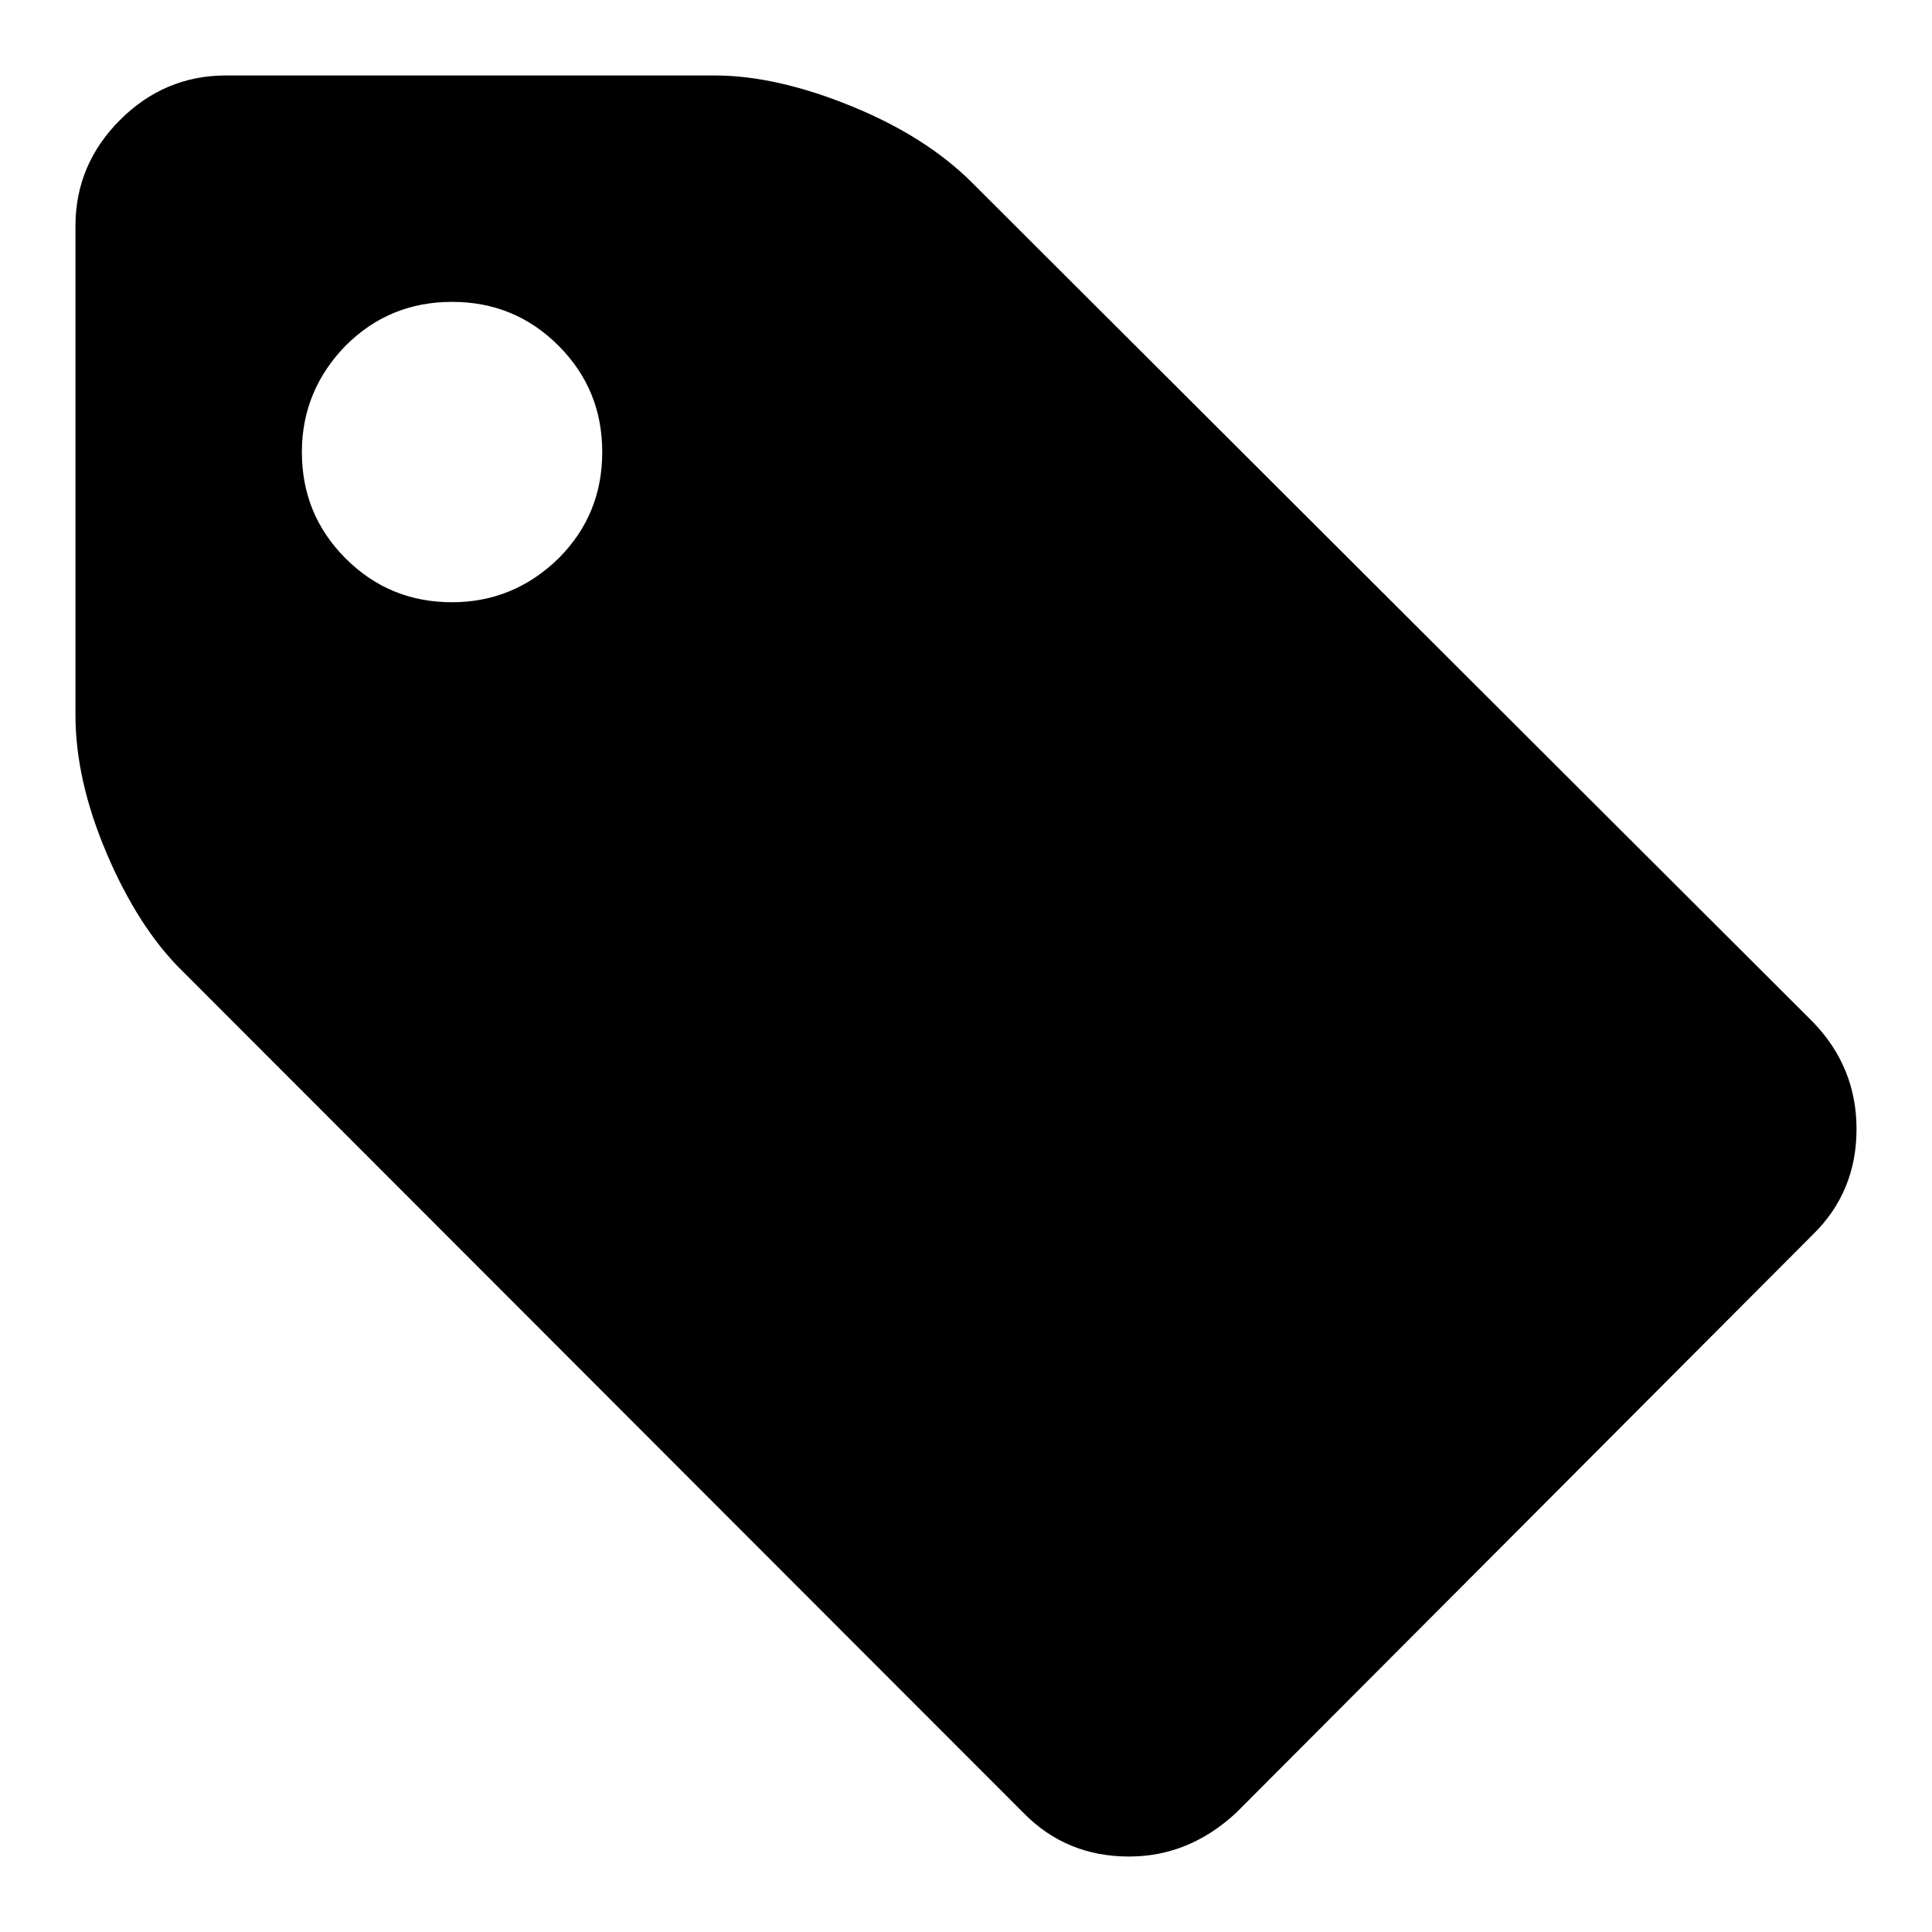
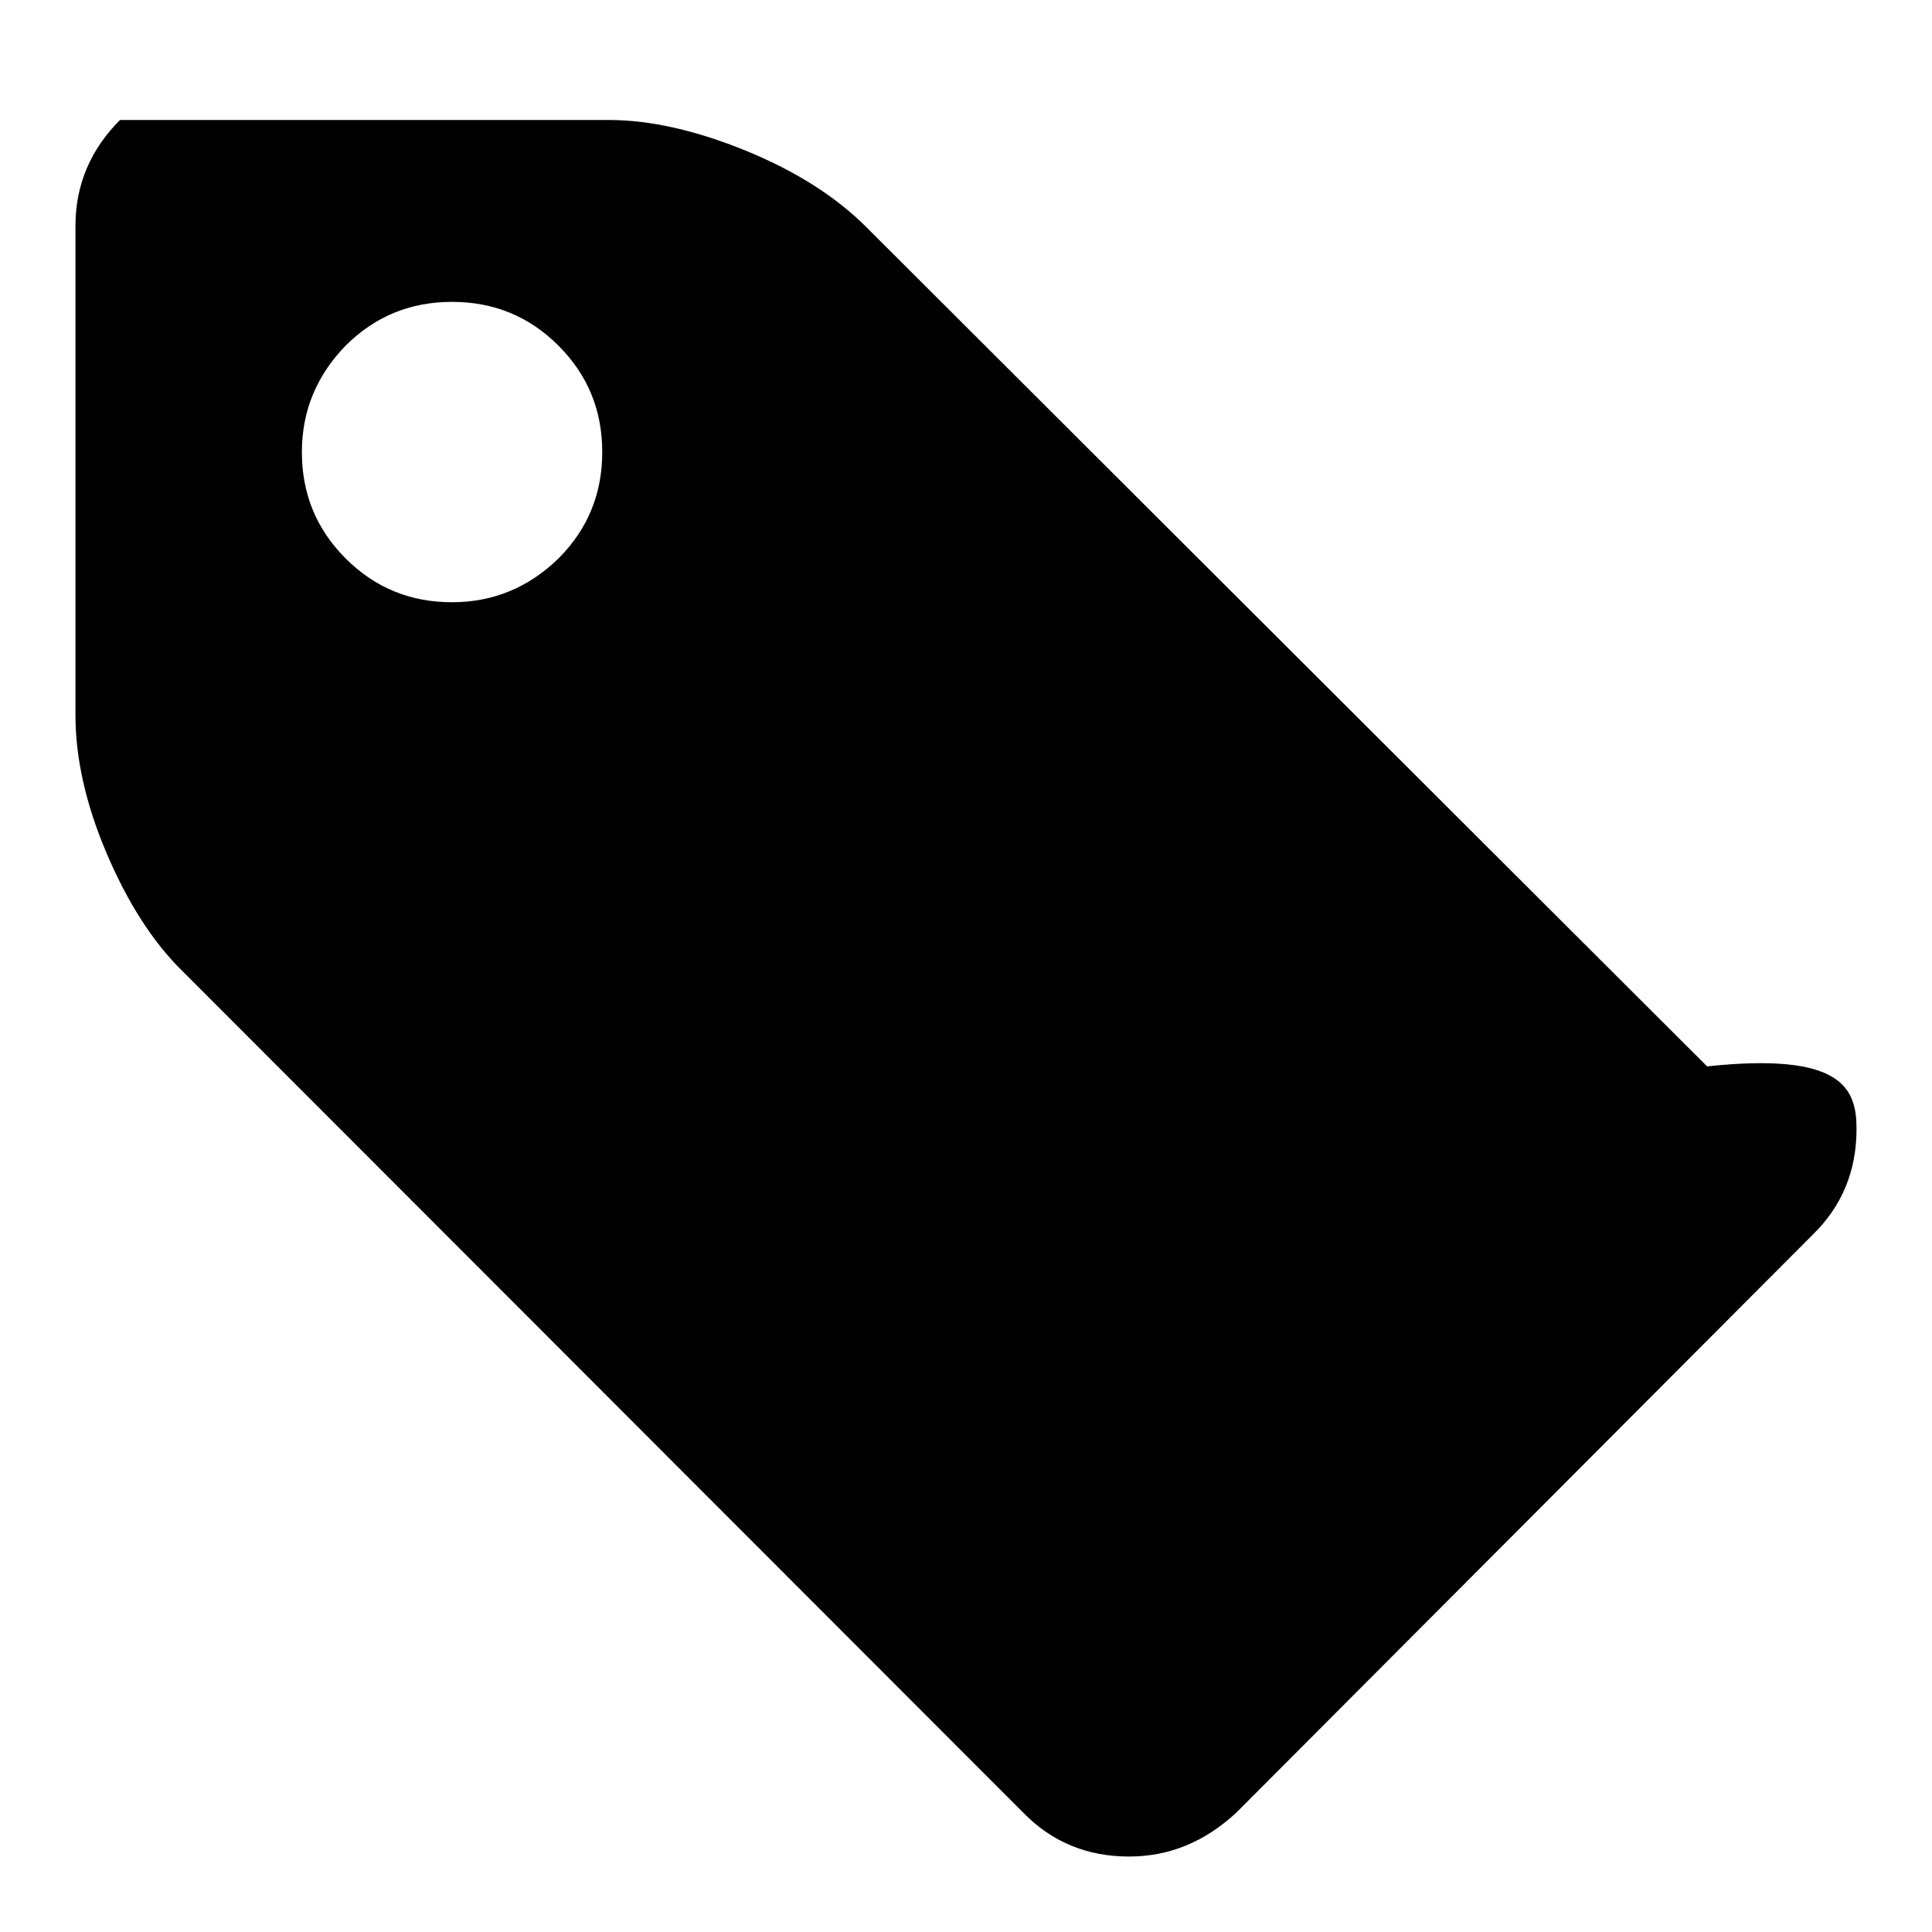
<svg xmlns="http://www.w3.org/2000/svg" version="1.1" x="0px" y="0px" viewBox="0 0 256 256" enable-background="new 0 0 256 256" xml:space="preserve">
  <g>
-     <path fill="#000000" d="M246,149.6c0,5.5-1.9,10.2-5.8,14l-76.4,76.6c-4.1,3.8-8.8,5.8-14.2,5.8c-5.5,0-10.2-1.9-14-5.8L24.2,128.7 c-3.9-3.8-7.3-9.1-10.1-15.7c-2.8-6.6-4.1-12.7-4.1-18.2V29.9c0-5.4,2-10.1,5.9-14c3.9-3.9,8.6-5.9,14-5.9h64.8 c5.5,0,11.6,1.4,18.2,4.1c6.6,2.7,11.9,6.1,15.9,10.1l111.4,111.2C244.1,139.4,246,144.2,246,149.6z M74,74 c3.9-3.9,5.8-8.6,5.8-14.1c0-5.5-1.9-10.2-5.8-14.1c-3.9-3.9-8.6-5.8-14.1-5.8c-5.5,0-10.2,1.9-14.1,5.8C42,49.7,40,54.4,40,59.9 c0,5.5,1.9,10.2,5.8,14.1c3.9,3.9,8.6,5.8,14.1,5.8C65.4,79.8,70.1,77.8,74,74z" />
+     <path fill="#000000" d="M246,149.6c0,5.5-1.9,10.2-5.8,14l-76.4,76.6c-4.1,3.8-8.8,5.8-14.2,5.8c-5.5,0-10.2-1.9-14-5.8L24.2,128.7 c-3.9-3.8-7.3-9.1-10.1-15.7c-2.8-6.6-4.1-12.7-4.1-18.2V29.9c0-5.4,2-10.1,5.9-14h64.8 c5.5,0,11.6,1.4,18.2,4.1c6.6,2.7,11.9,6.1,15.9,10.1l111.4,111.2C244.1,139.4,246,144.2,246,149.6z M74,74 c3.9-3.9,5.8-8.6,5.8-14.1c0-5.5-1.9-10.2-5.8-14.1c-3.9-3.9-8.6-5.8-14.1-5.8c-5.5,0-10.2,1.9-14.1,5.8C42,49.7,40,54.4,40,59.9 c0,5.5,1.9,10.2,5.8,14.1c3.9,3.9,8.6,5.8,14.1,5.8C65.4,79.8,70.1,77.8,74,74z" />
  </g>
</svg>